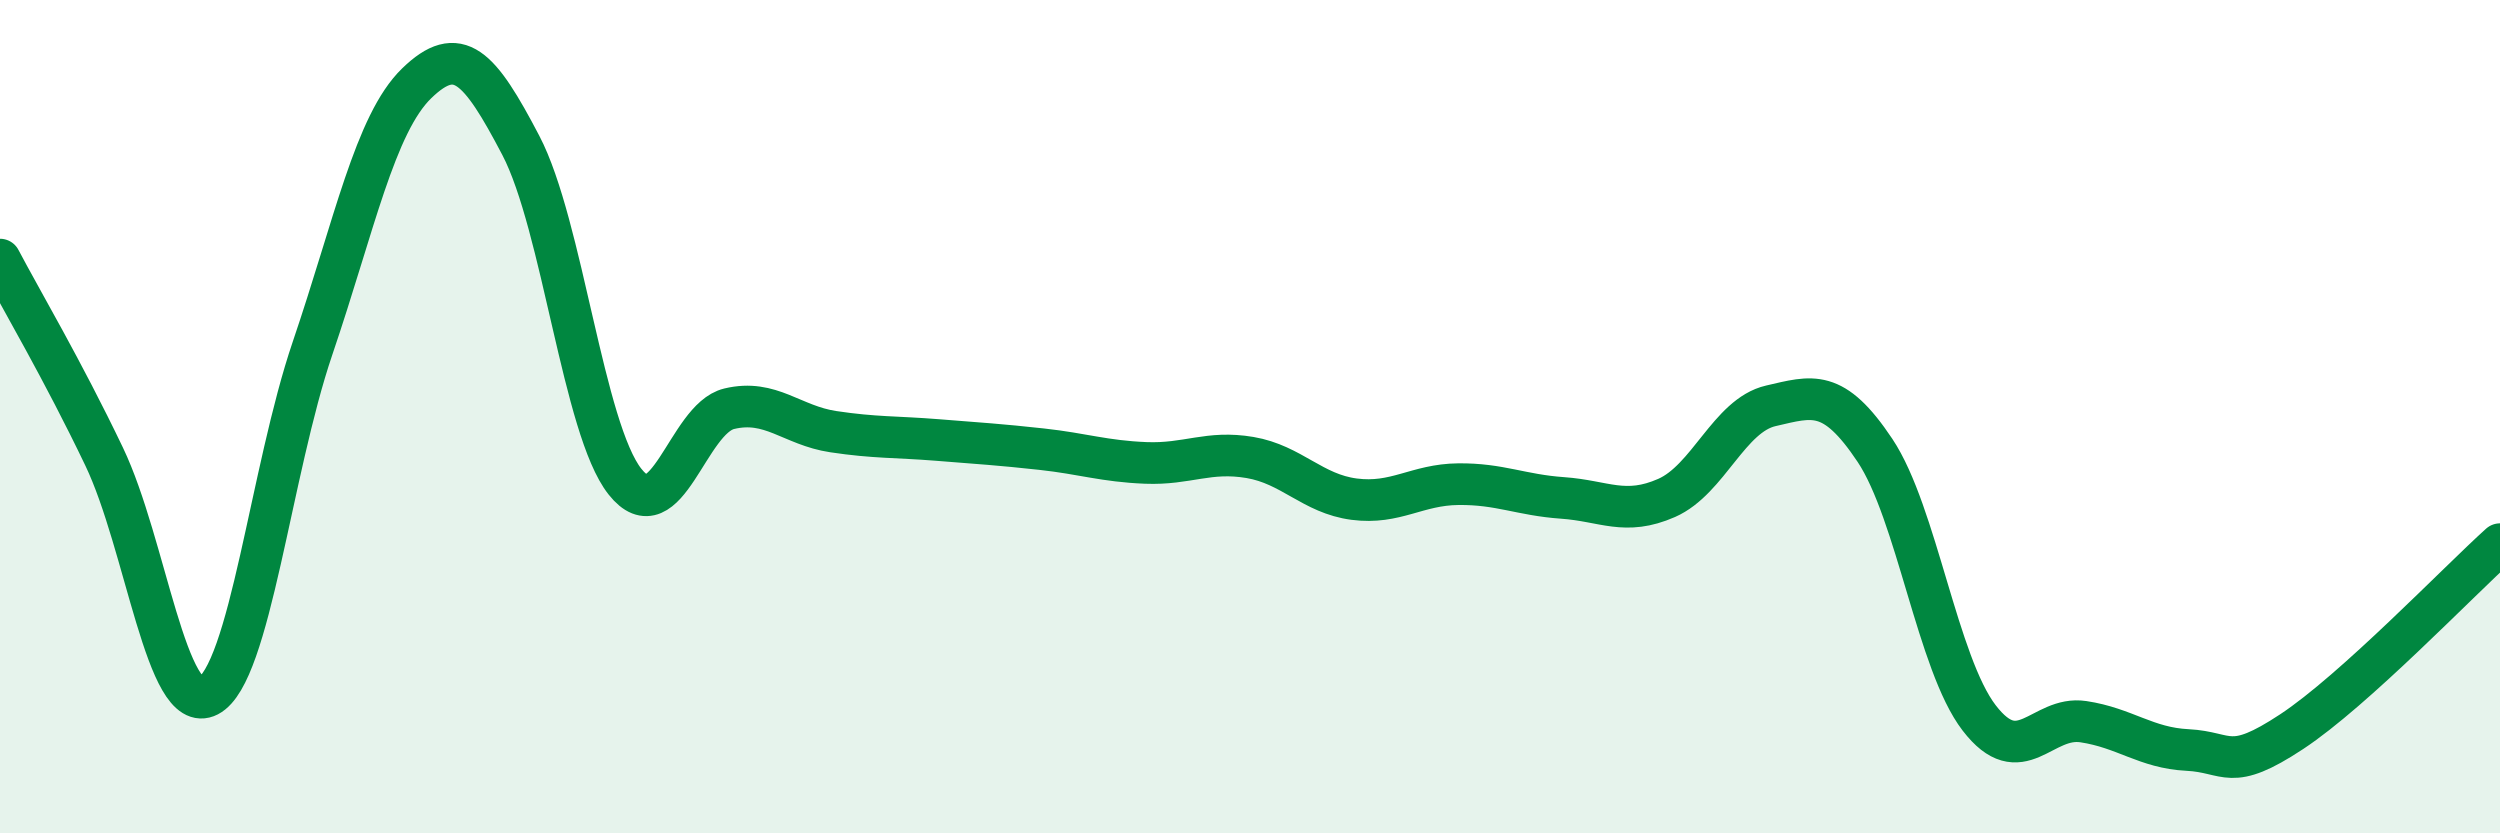
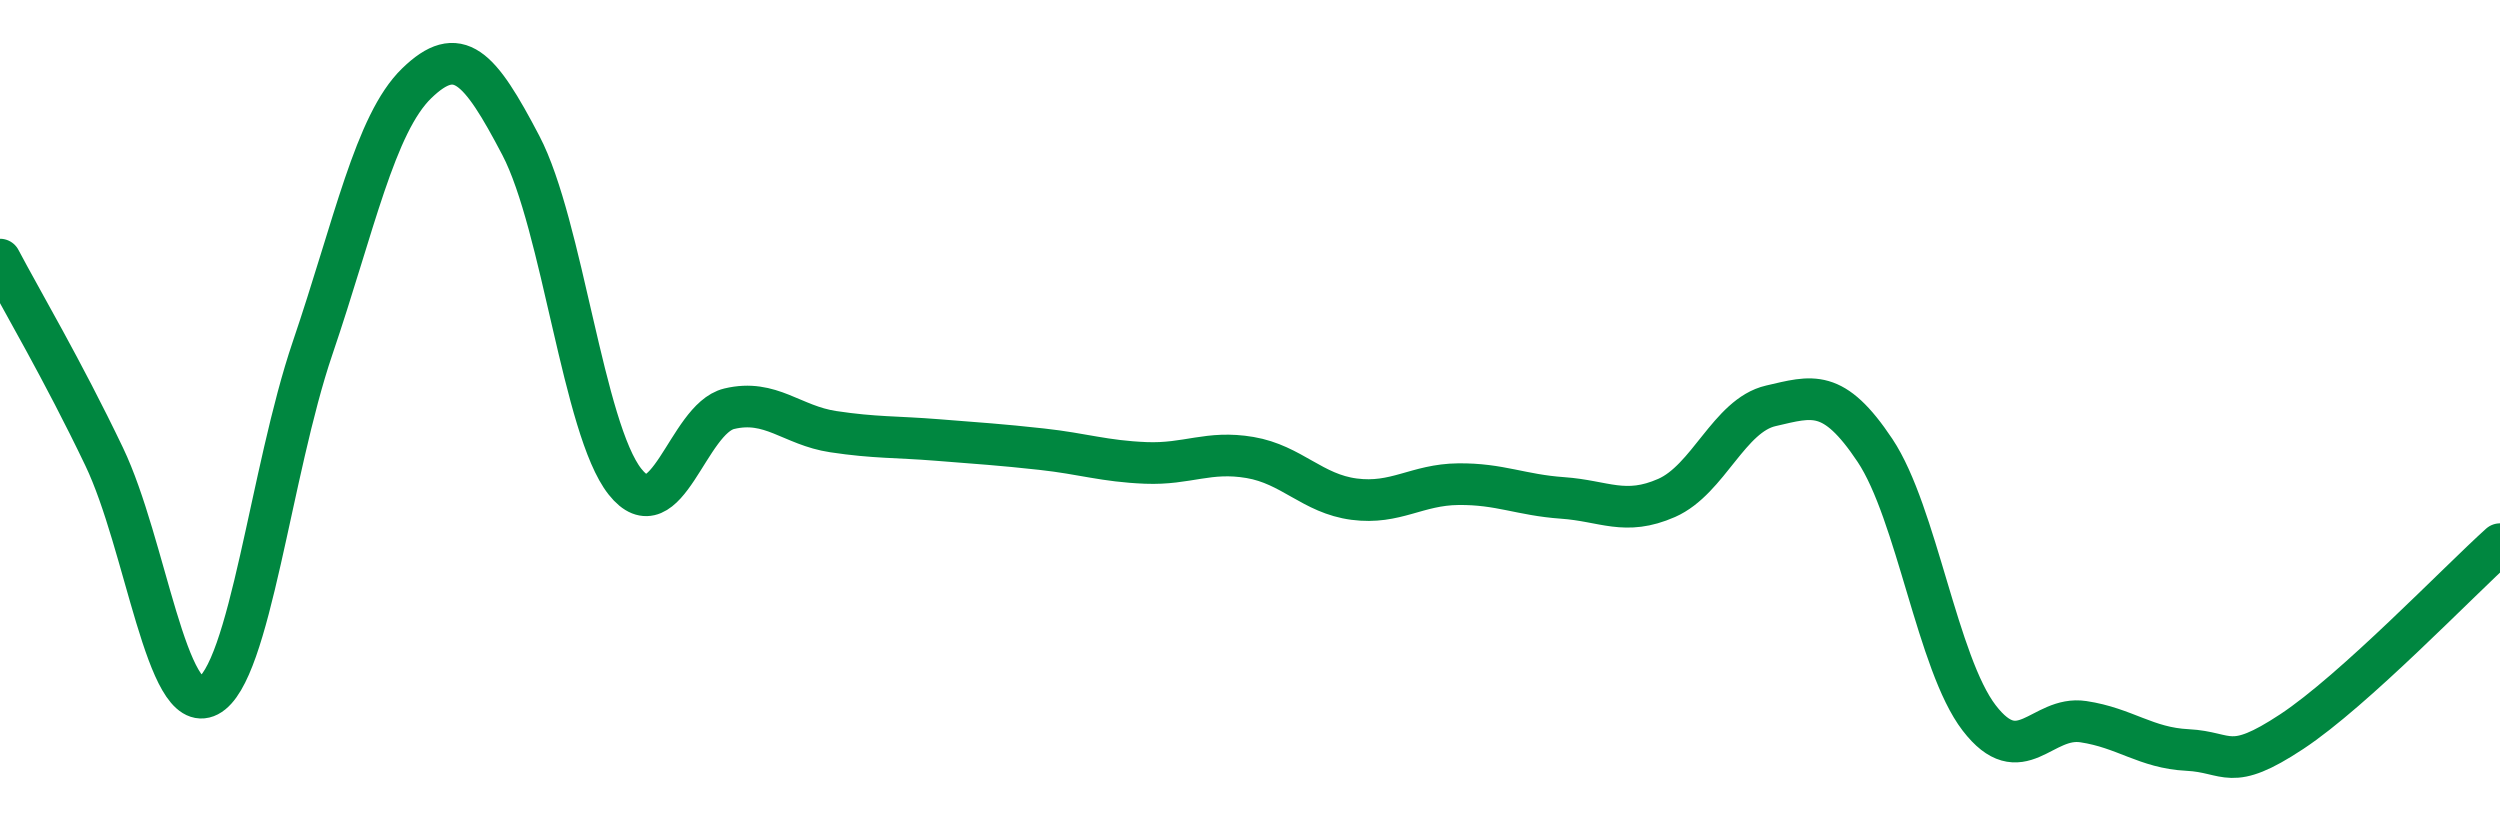
<svg xmlns="http://www.w3.org/2000/svg" width="60" height="20" viewBox="0 0 60 20">
-   <path d="M 0,6.23 C 0.5,7.18 1.5,8.87 2.5,10.96 C 3.5,13.05 4,17.22 5,16.7 C 6,16.18 6.5,11.3 7.5,8.36 C 8.5,5.42 9,2.97 10,2 C 11,1.03 11.5,1.58 12.5,3.49 C 13.5,5.4 14,10.3 15,11.56 C 16,12.82 16.5,10.05 17.5,9.81 C 18.5,9.57 19,10.21 20,10.36 C 21,10.51 21.5,10.48 22.5,10.56 C 23.5,10.64 24,10.67 25,10.78 C 26,10.89 26.5,11.07 27.5,11.11 C 28.5,11.15 29,10.81 30,10.98 C 31,11.15 31.5,11.85 32.5,11.98 C 33.5,12.11 34,11.63 35,11.62 C 36,11.61 36.5,11.88 37.5,11.95 C 38.5,12.02 39,12.39 40,11.95 C 41,11.51 41.5,9.97 42.5,9.74 C 43.5,9.51 44,9.31 45,10.81 C 46,12.31 46.5,15.93 47.5,17.23 C 48.5,18.53 49,17.17 50,17.32 C 51,17.47 51.5,17.95 52.5,18 C 53.5,18.05 53.5,18.55 55,17.56 C 56.5,16.57 59,13.96 60,13.06L60 20L0 20Z" fill="#008740" opacity="0.1" stroke-linecap="round" stroke-linejoin="round" />
  <path d="M 0,6.23 C 0.5,7.18 1.5,8.87 2.5,10.96 C 3.5,13.05 4,17.22 5,16.7 C 6,16.18 6.5,11.3 7.5,8.36 C 8.5,5.42 9,2.97 10,2 C 11,1.03 11.5,1.58 12.5,3.49 C 13.5,5.4 14,10.3 15,11.56 C 16,12.82 16.5,10.05 17.5,9.81 C 18.5,9.57 19,10.21 20,10.36 C 21,10.51 21.5,10.48 22.5,10.56 C 23.5,10.64 24,10.67 25,10.78 C 26,10.89 26.5,11.07 27.5,11.11 C 28.5,11.15 29,10.81 30,10.98 C 31,11.15 31.5,11.85 32.5,11.98 C 33.5,12.11 34,11.63 35,11.62 C 36,11.61 36.5,11.88 37.5,11.95 C 38.5,12.02 39,12.39 40,11.95 C 41,11.51 41.5,9.97 42.5,9.74 C 43.5,9.51 44,9.31 45,10.81 C 46,12.31 46.5,15.93 47.5,17.23 C 48.5,18.53 49,17.17 50,17.32 C 51,17.47 51.5,17.95 52.5,18 C 53.5,18.05 53.5,18.55 55,17.56 C 56.5,16.57 59,13.96 60,13.06" stroke="#008740" stroke-width="1" fill="none" stroke-linecap="round" stroke-linejoin="round" />
</svg>